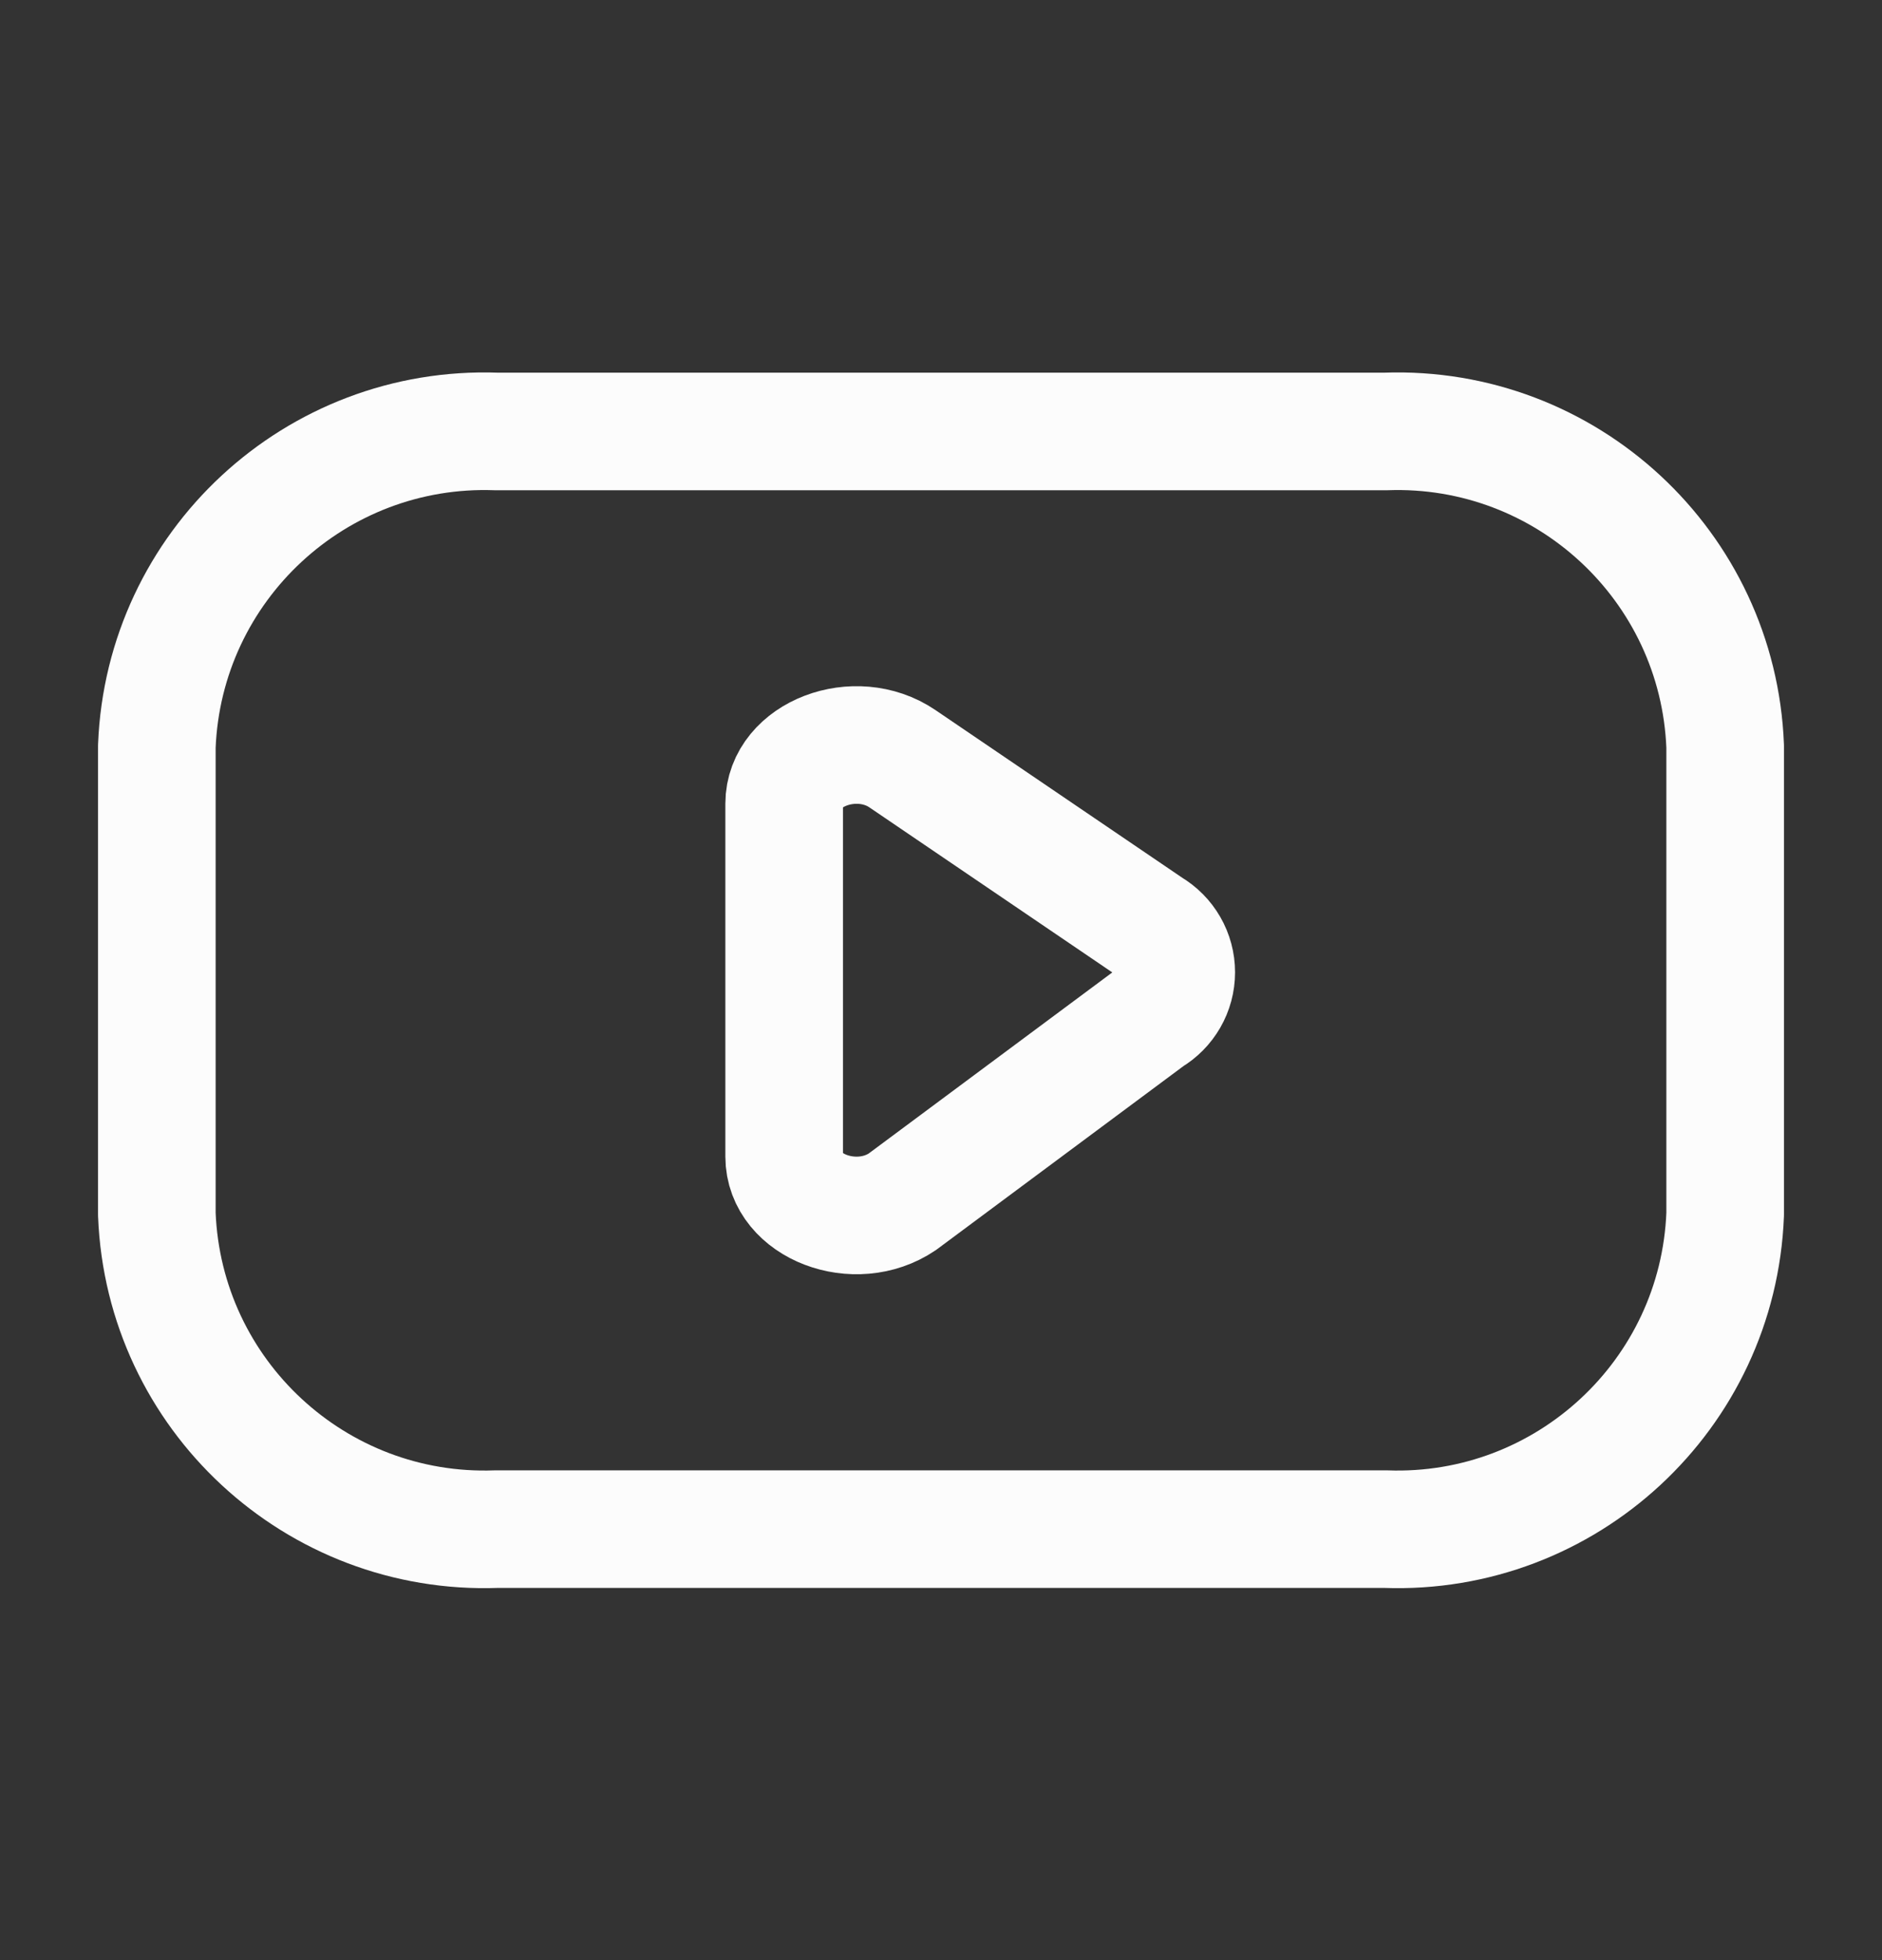
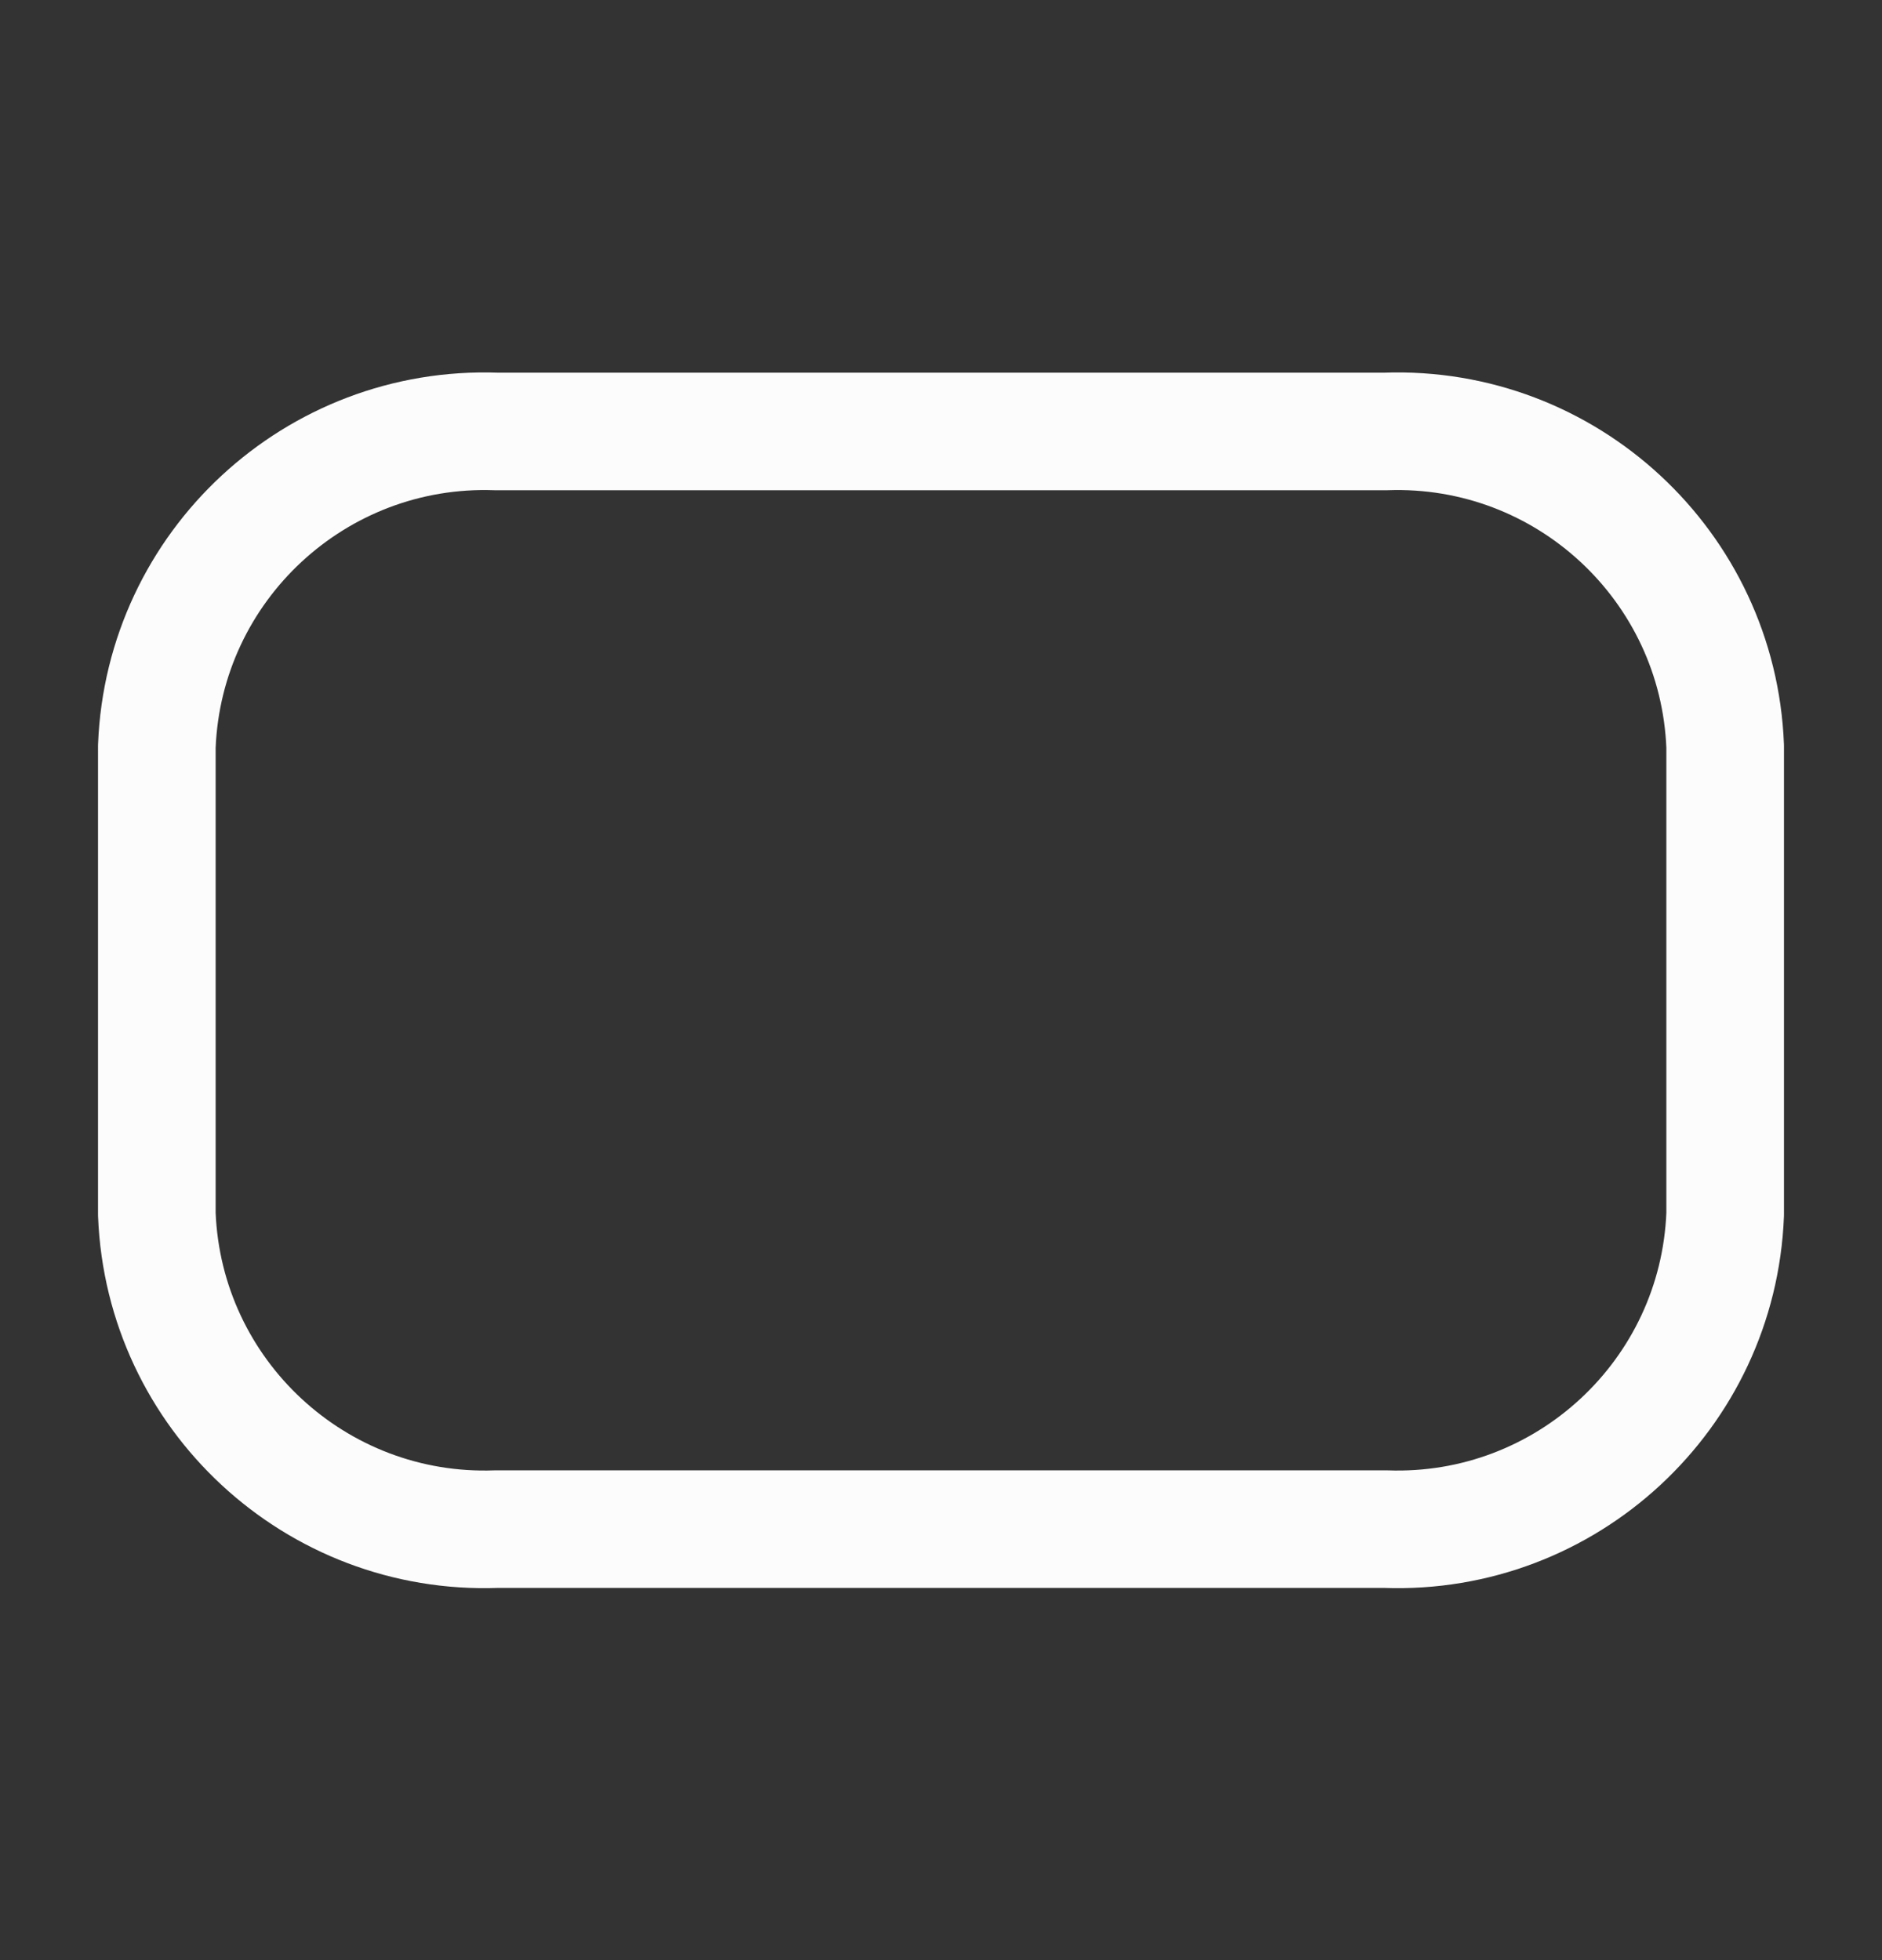
<svg xmlns="http://www.w3.org/2000/svg" width="24" height="25" viewBox="0 0 24 25" fill="none">
  <rect x="0" y="0" width="24" height="25" fill="#333333" stroke="none" />
  <path fill-rule="evenodd" clip-rule="evenodd" d="M17.668 19.503C19.972 19.587 21.91 17.79 22 15.486V9.52C21.91 7.216 19.972 5.419 17.668 5.503H6.332C4.028 5.419 2.09 7.216 2 9.52V15.486C2.09 17.79 4.028 19.587 6.332 19.503H17.668Z" stroke="#FCFCFC" stroke-width="1.5" stroke-linecap="round" stroke-linejoin="round" />
-   <path fill-rule="evenodd" clip-rule="evenodd" d="M11.508 9.677L14.669 11.825C14.874 11.945 15 12.164 15 12.401C15 12.638 14.874 12.857 14.669 12.977L11.508 15.327C10.908 15.734 10 15.387 10 14.751V10.251C10 9.618 10.909 9.27 11.508 9.677Z" stroke="#FCFCFC" stroke-width="1.5" stroke-linecap="round" stroke-linejoin="round" />
</svg>